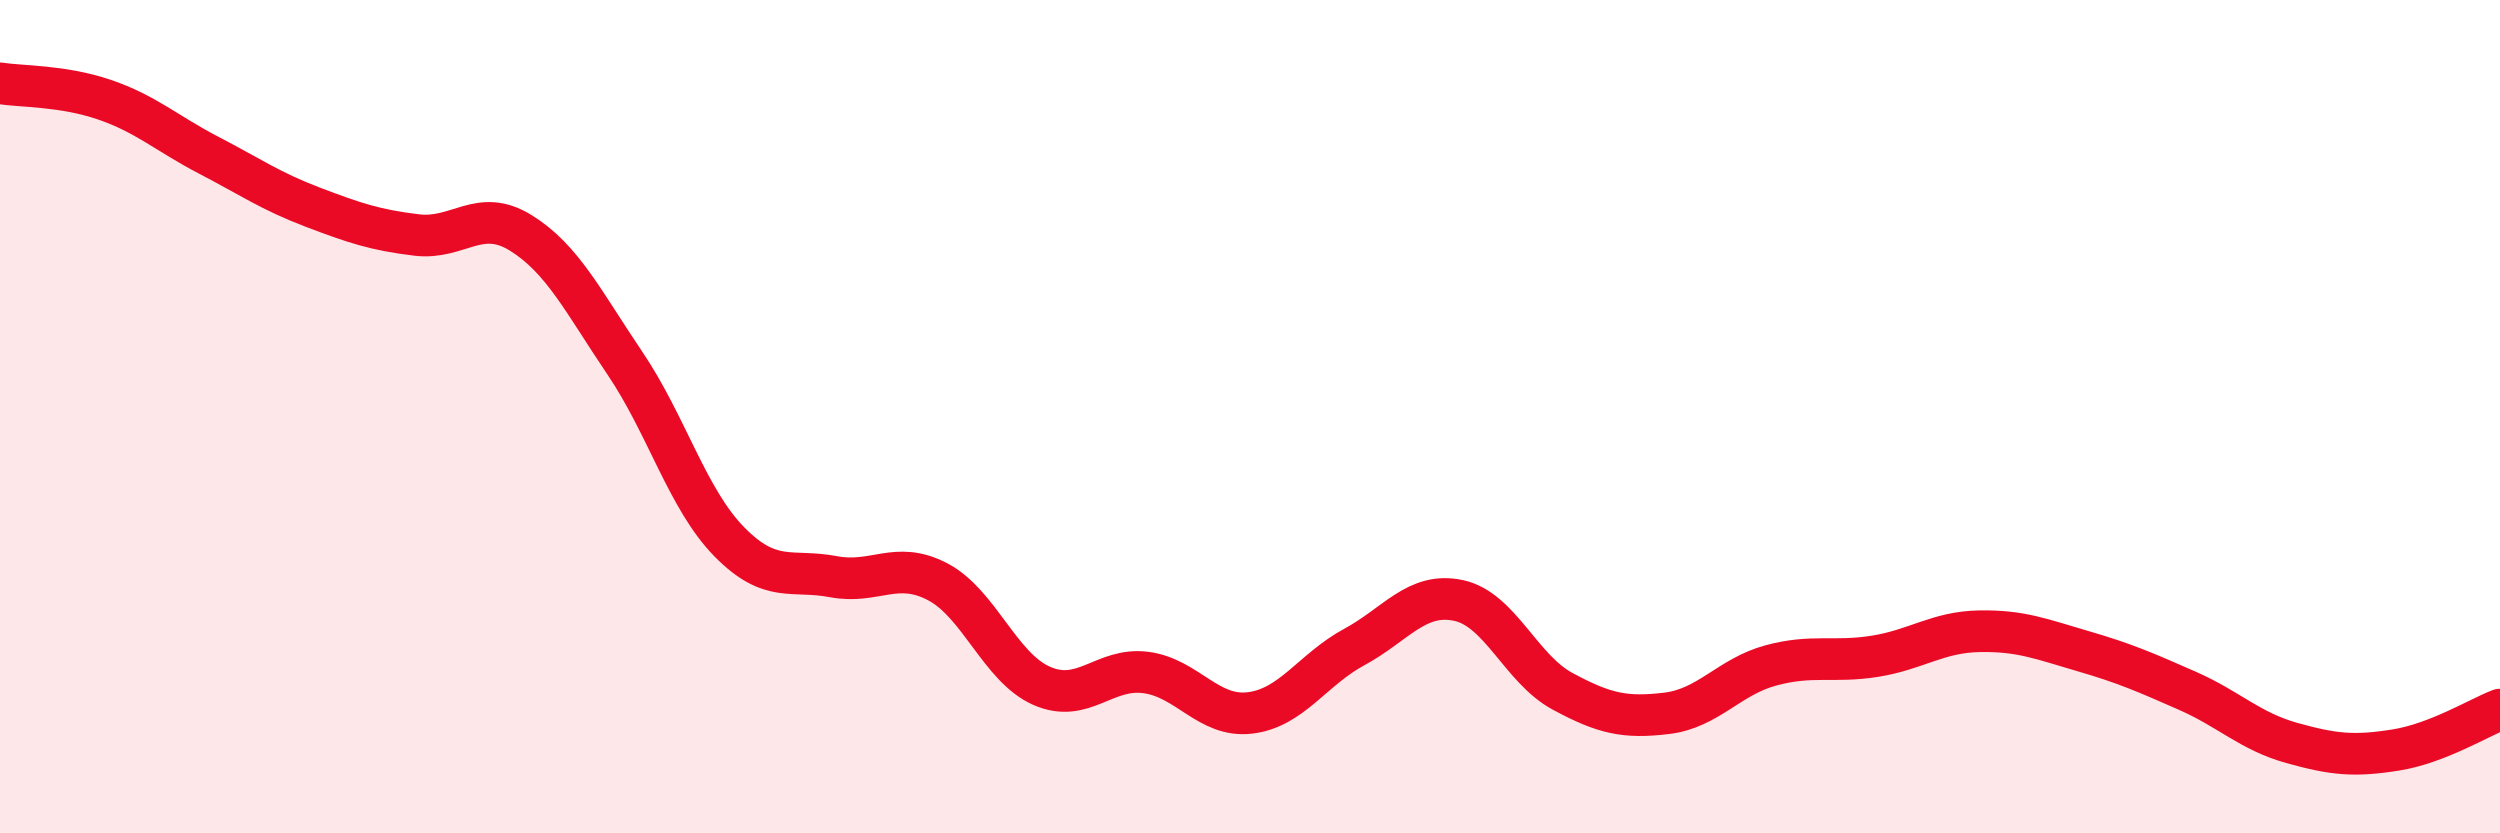
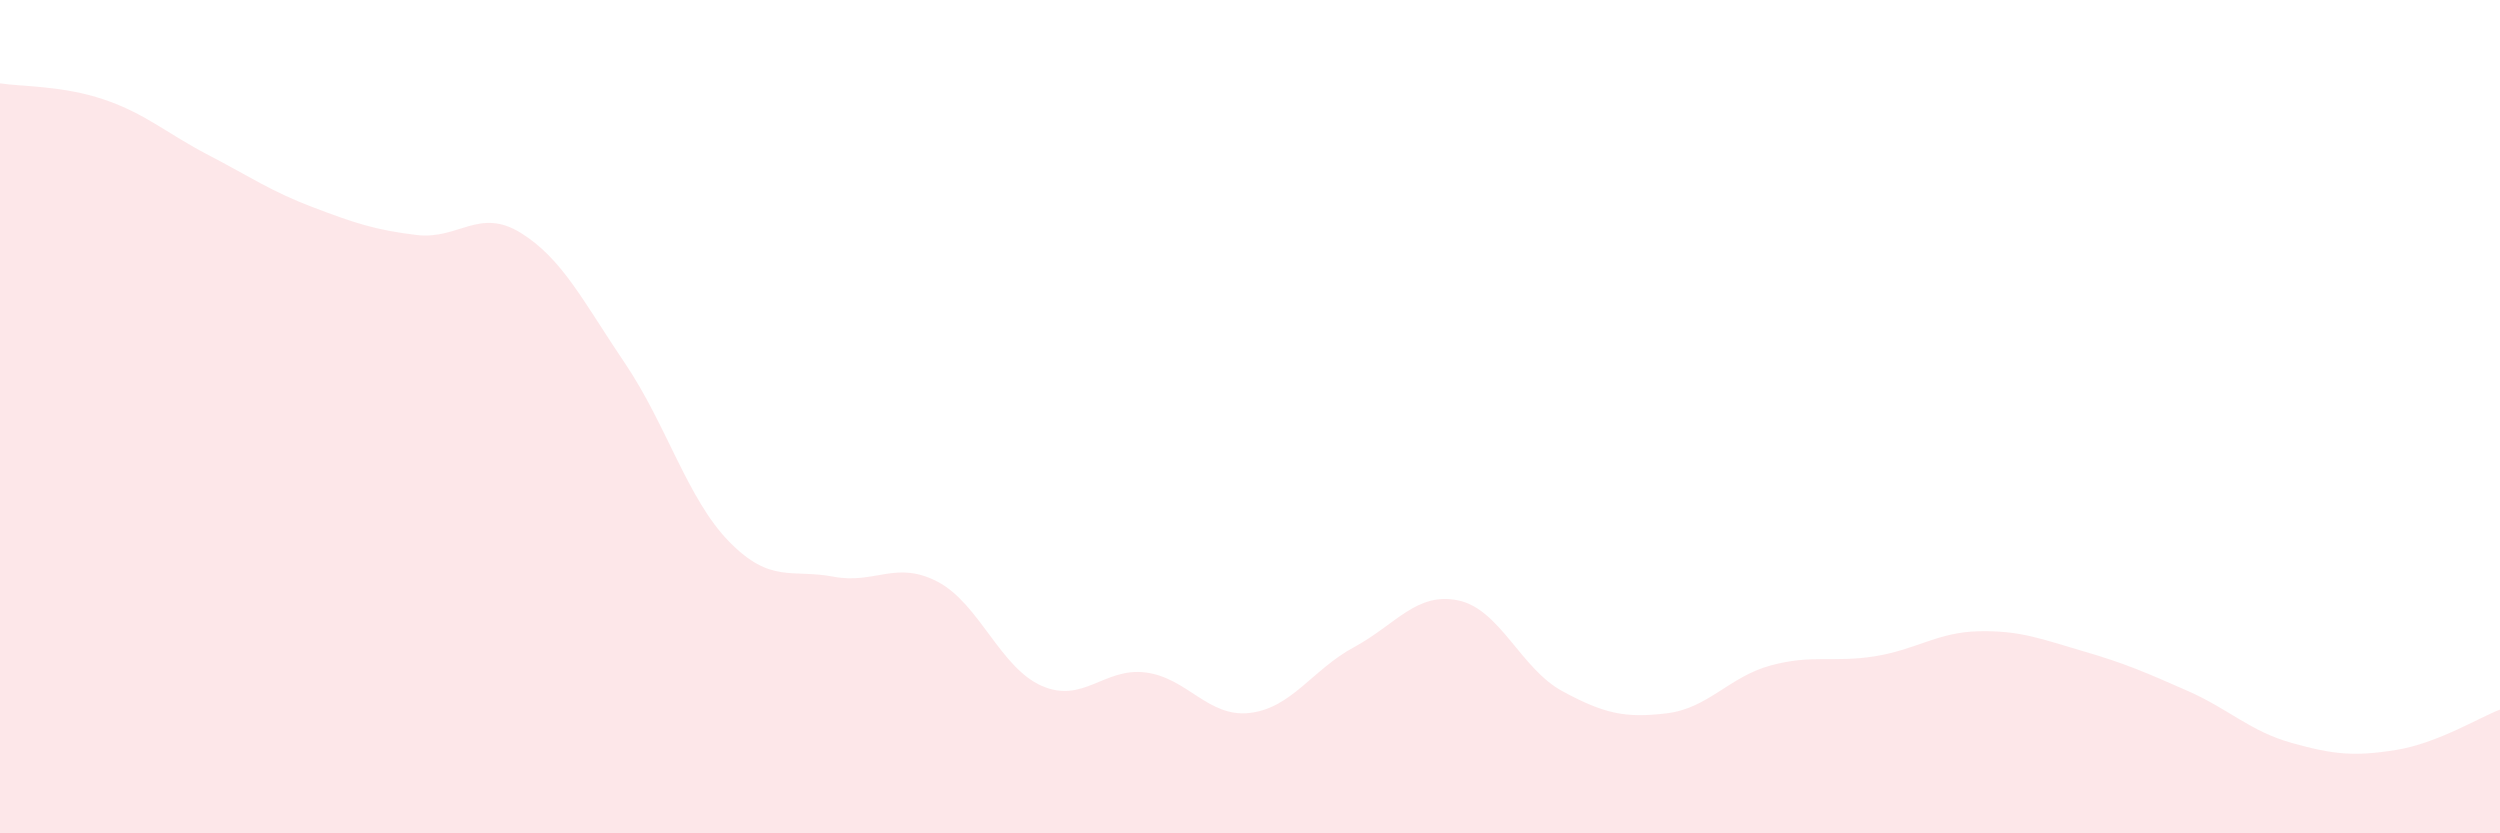
<svg xmlns="http://www.w3.org/2000/svg" width="60" height="20" viewBox="0 0 60 20">
  <path d="M 0,2 C 0.5,2.08 1.5,2.05 2.5,2.39 C 3.5,2.73 4,3.2 5,3.72 C 6,4.24 6.5,4.59 7.5,4.97 C 8.5,5.35 9,5.52 10,5.64 C 11,5.76 11.5,4.97 12.5,5.59 C 13.5,6.21 14,7.24 15,8.72 C 16,10.2 16.5,11.98 17.5,13 C 18.5,14.02 19,13.65 20,13.84 C 21,14.03 21.5,13.44 22.5,13.96 C 23.5,14.48 24,16.02 25,16.46 C 26,16.9 26.5,16.01 27.5,16.14 C 28.5,16.27 29,17.23 30,17.11 C 31,16.99 31.5,16.07 32.5,15.53 C 33.5,14.99 34,14.2 35,14.41 C 36,14.62 36.5,16.05 37.5,16.59 C 38.5,17.13 39,17.24 40,17.12 C 41,17 41.5,16.24 42.5,15.97 C 43.5,15.7 44,15.91 45,15.75 C 46,15.59 46.5,15.17 47.5,15.15 C 48.5,15.13 49,15.34 50,15.63 C 51,15.92 51.5,16.14 52.5,16.58 C 53.5,17.02 54,17.55 55,17.83 C 56,18.11 56.5,18.16 57.5,18 C 58.5,17.84 59.5,17.22 60,17.03L60 20L0 20Z" fill="#EB0A25" opacity="0.1" stroke-linecap="round" stroke-linejoin="round" />
-   <path d="M 0,2 C 0.5,2.08 1.5,2.05 2.5,2.39 C 3.5,2.73 4,3.2 5,3.72 C 6,4.24 6.5,4.59 7.5,4.97 C 8.5,5.35 9,5.52 10,5.64 C 11,5.76 11.5,4.97 12.5,5.59 C 13.5,6.21 14,7.24 15,8.72 C 16,10.2 16.5,11.98 17.5,13 C 18.5,14.02 19,13.65 20,13.84 C 21,14.03 21.5,13.44 22.5,13.96 C 23.5,14.48 24,16.02 25,16.46 C 26,16.9 26.5,16.01 27.5,16.14 C 28.5,16.27 29,17.23 30,17.11 C 31,16.99 31.5,16.07 32.5,15.53 C 33.5,14.99 34,14.2 35,14.41 C 36,14.62 36.5,16.05 37.5,16.59 C 38.5,17.13 39,17.24 40,17.12 C 41,17 41.5,16.24 42.5,15.97 C 43.5,15.7 44,15.91 45,15.75 C 46,15.59 46.5,15.17 47.5,15.15 C 48.5,15.13 49,15.34 50,15.63 C 51,15.92 51.5,16.14 52.5,16.58 C 53.5,17.02 54,17.55 55,17.83 C 56,18.11 56.5,18.16 57.5,18 C 58.5,17.84 59.5,17.22 60,17.03" stroke="#EB0A25" stroke-width="1" fill="none" stroke-linecap="round" stroke-linejoin="round" />
</svg>